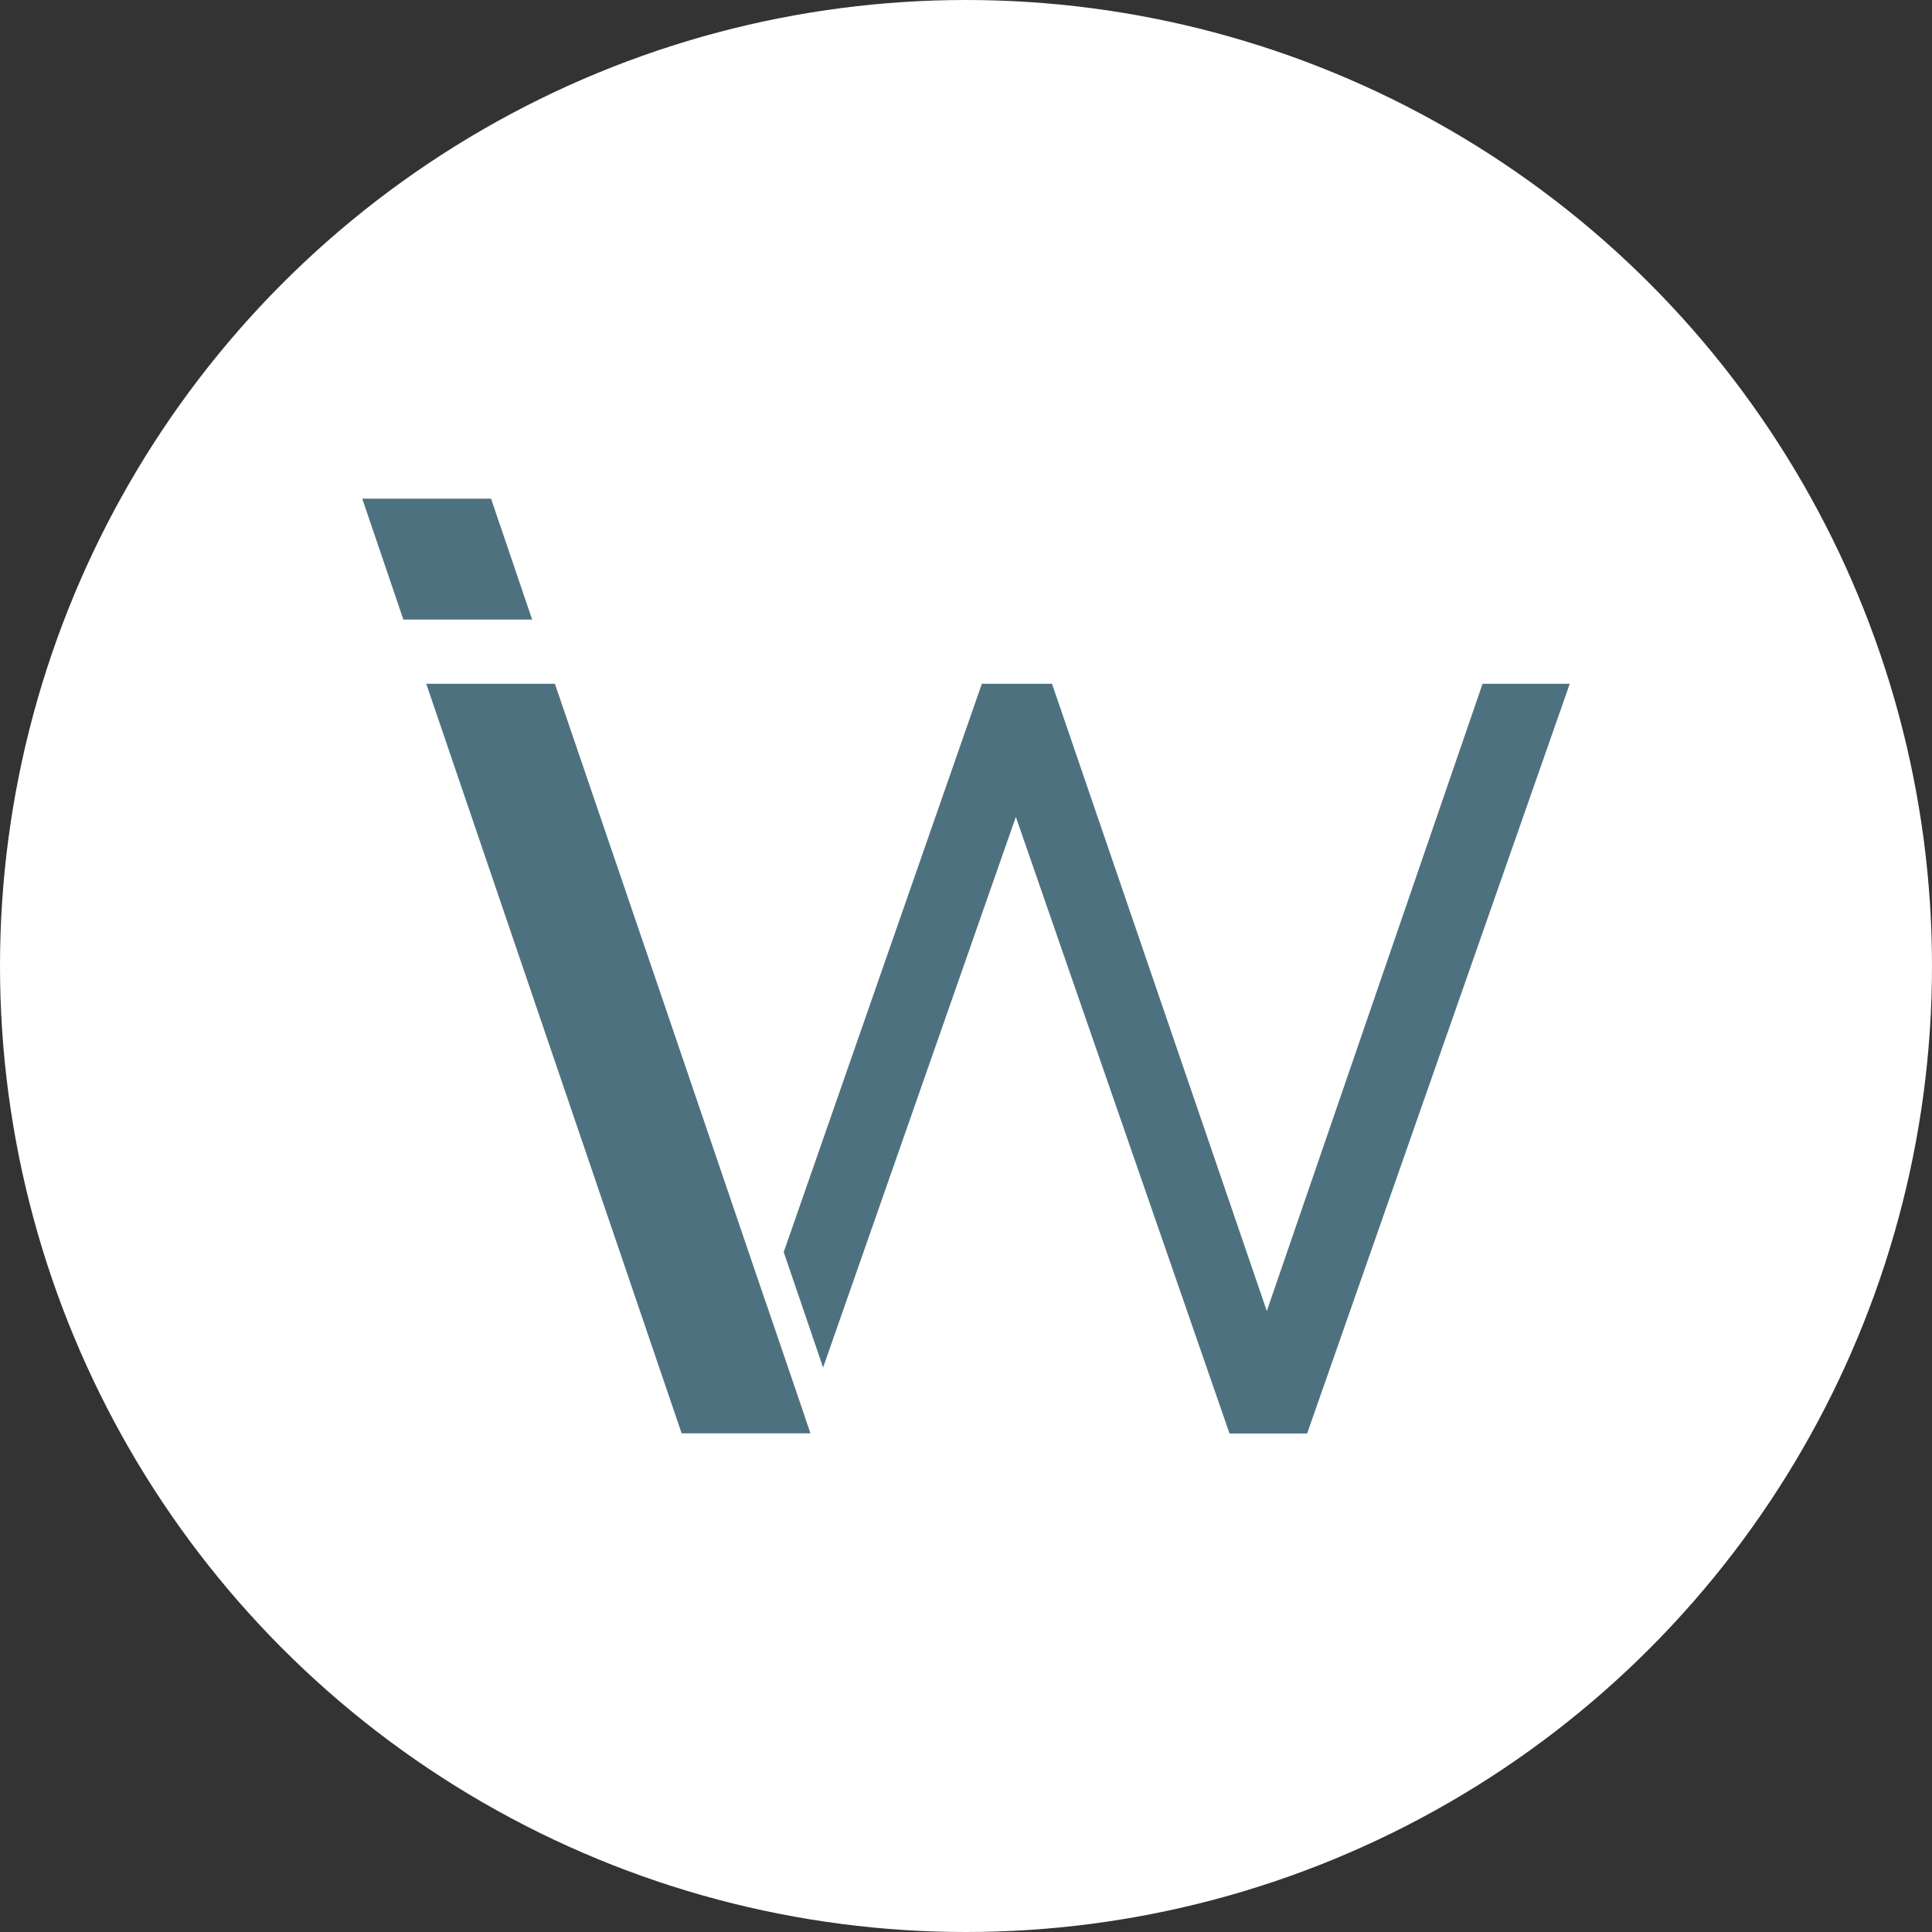
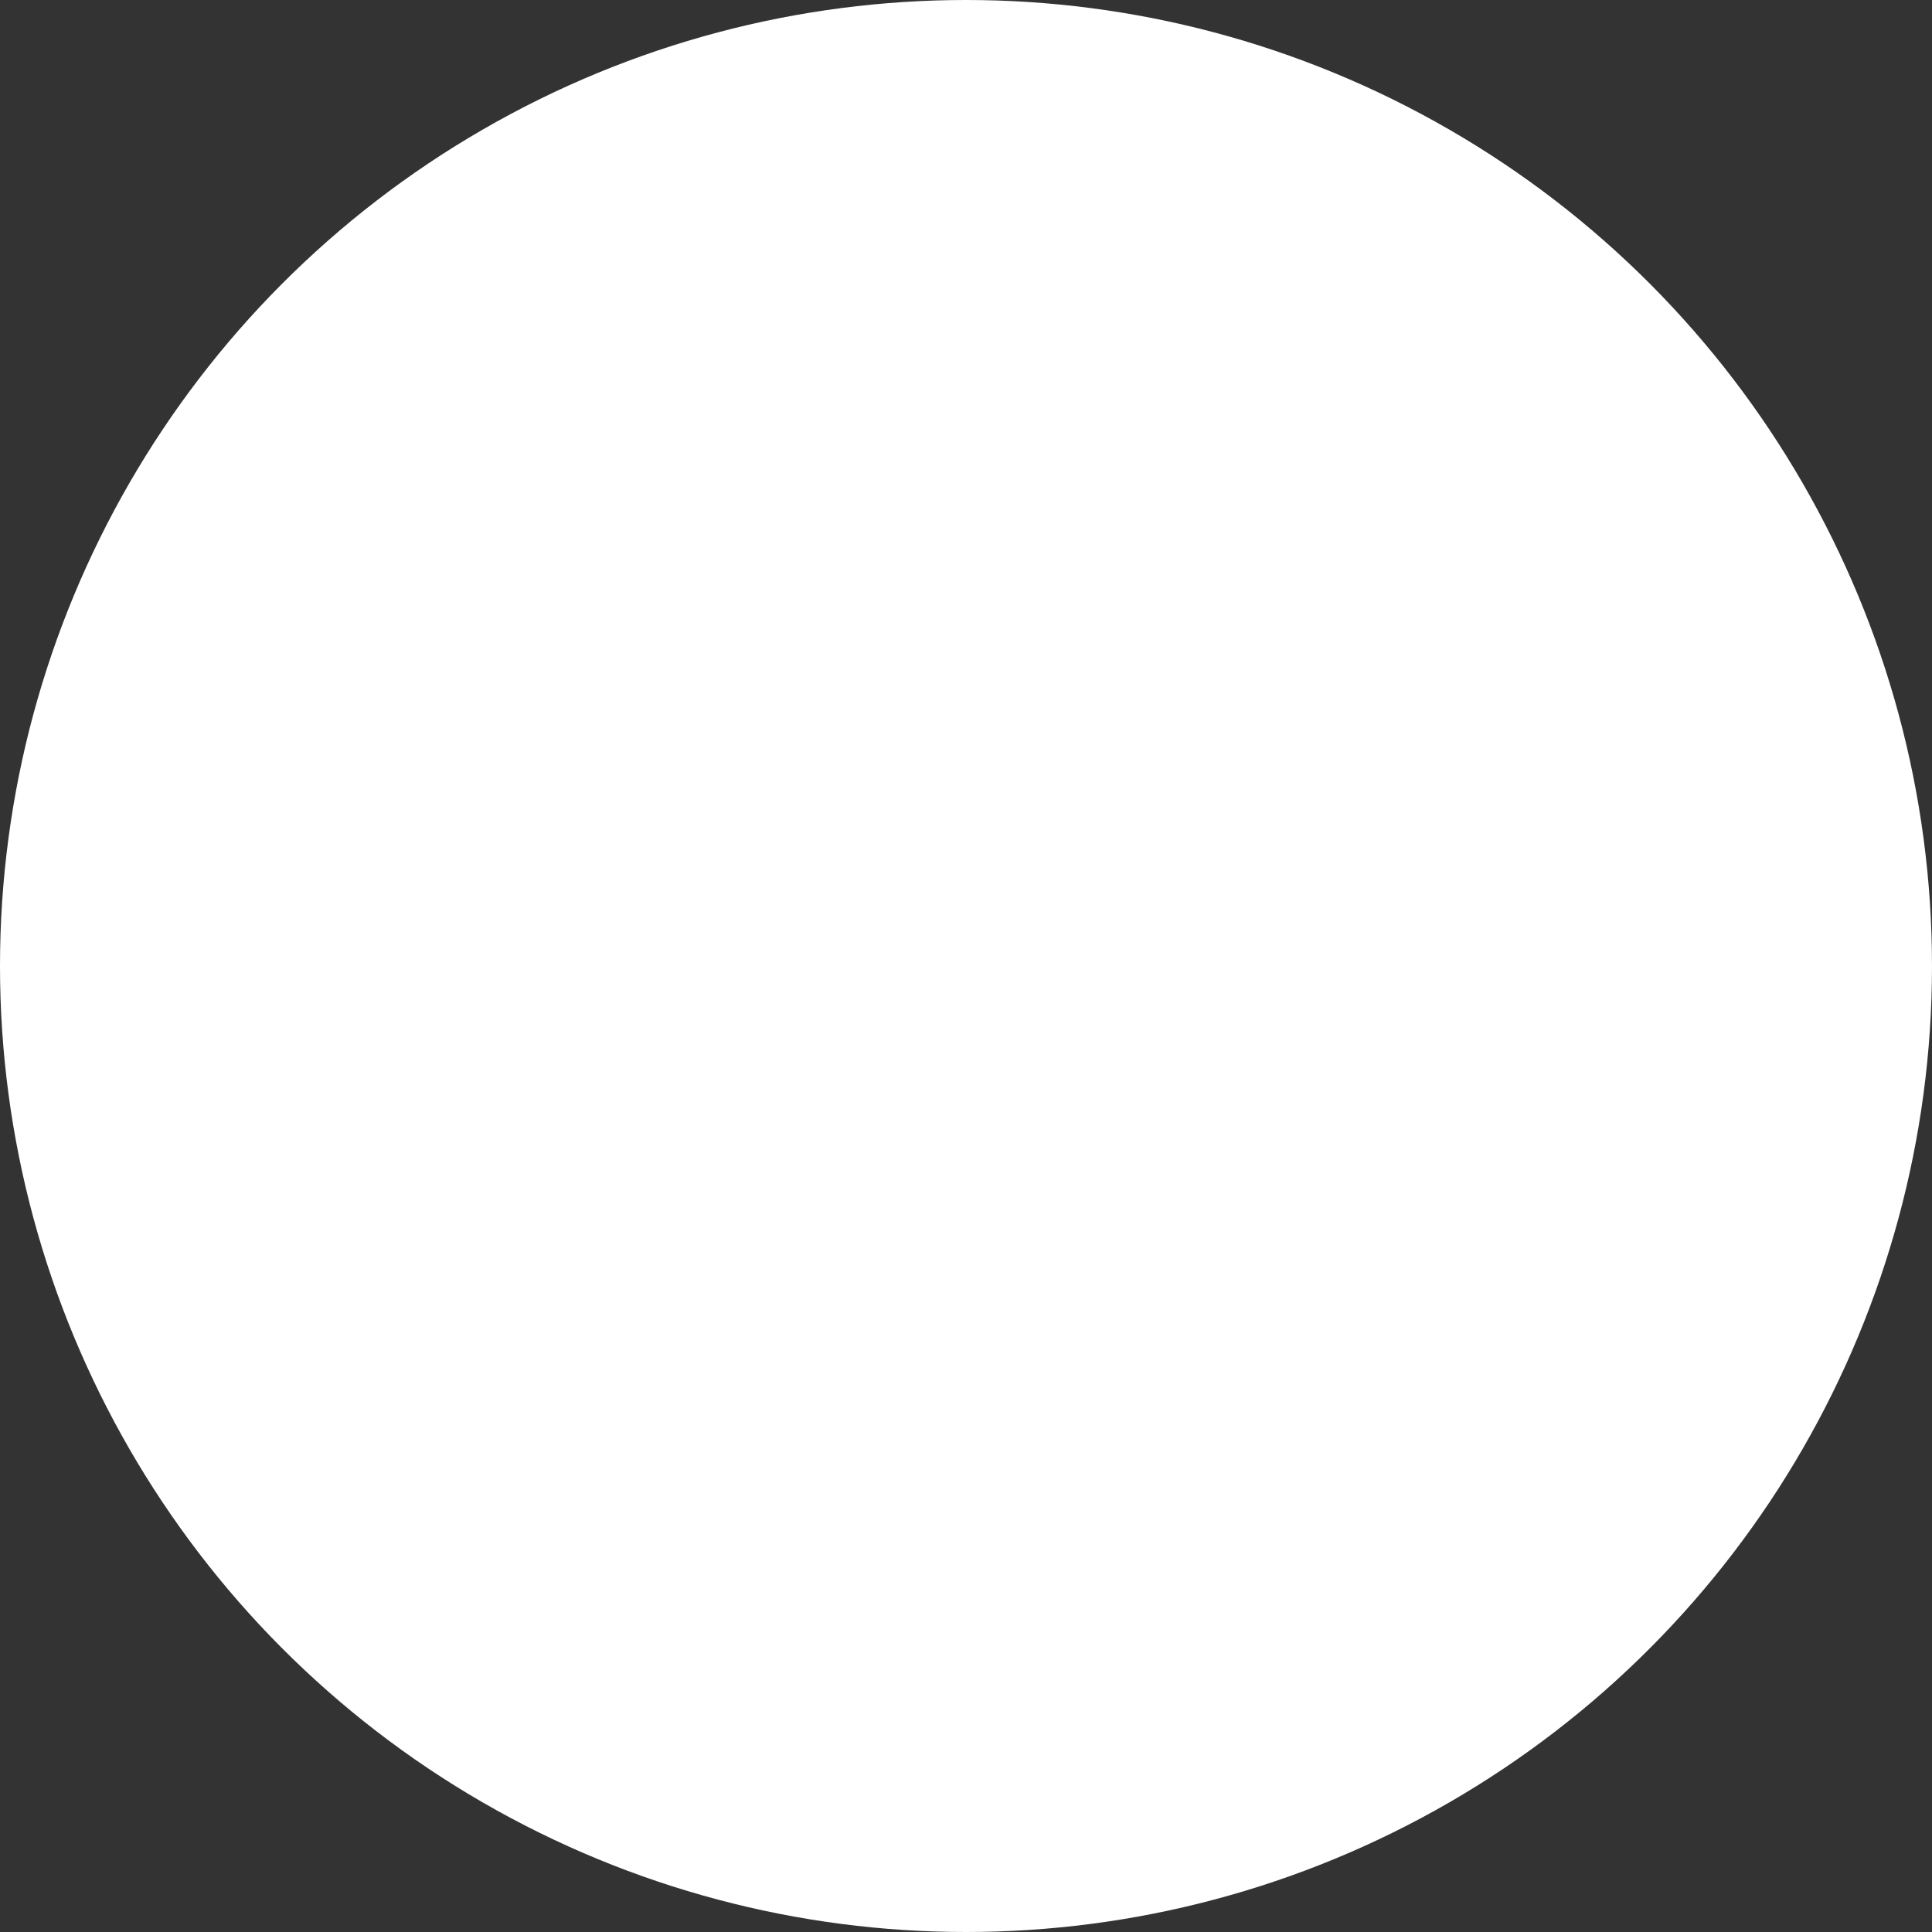
<svg xmlns="http://www.w3.org/2000/svg" width="60" height="60" viewBox="0 0 60 60">
  <rect x="0" y="0" width="60" height="60" fill="#333333" stroke="none" />
  <g id="logo-marcatura" transform="translate(-613 -1663)">
    <circle id="Ellisse_2" data-name="Ellisse 2" cx="30" cy="30" r="30" transform="translate(613 1663)" fill="#fff" />
    <g id="Raggruppa_7" data-name="Raggruppa 7" transform="translate(624.25 1678.486)">
-       <path id="Tracciato_59" data-name="Tracciato 59" d="M0,0,1.277,3.756h4L4,0Z" fill="#4e717f" />
-       <path id="Tracciato_60" data-name="Tracciato 60" d="M11.418,21.6H7.469L15.4,44.878h4l-.16-.468,0-.01-1.223-3.582,0,.008L14.781,31.32,11.464,21.6Z" transform="translate(-5.481 -15.85)" fill="#4e717f" />
-       <path id="Tracciato_61" data-name="Tracciato 61" d="M70.863,21.6l-6.7,19.479L57.492,21.6H55.313L49.16,39.248l1.223,3.585,5.986-17.1,6.636,19.149h2.41L73.571,21.6Z" transform="translate(-36.071 -15.85)" fill="#4e717f" />
-     </g>
+       </g>
  </g>
</svg>